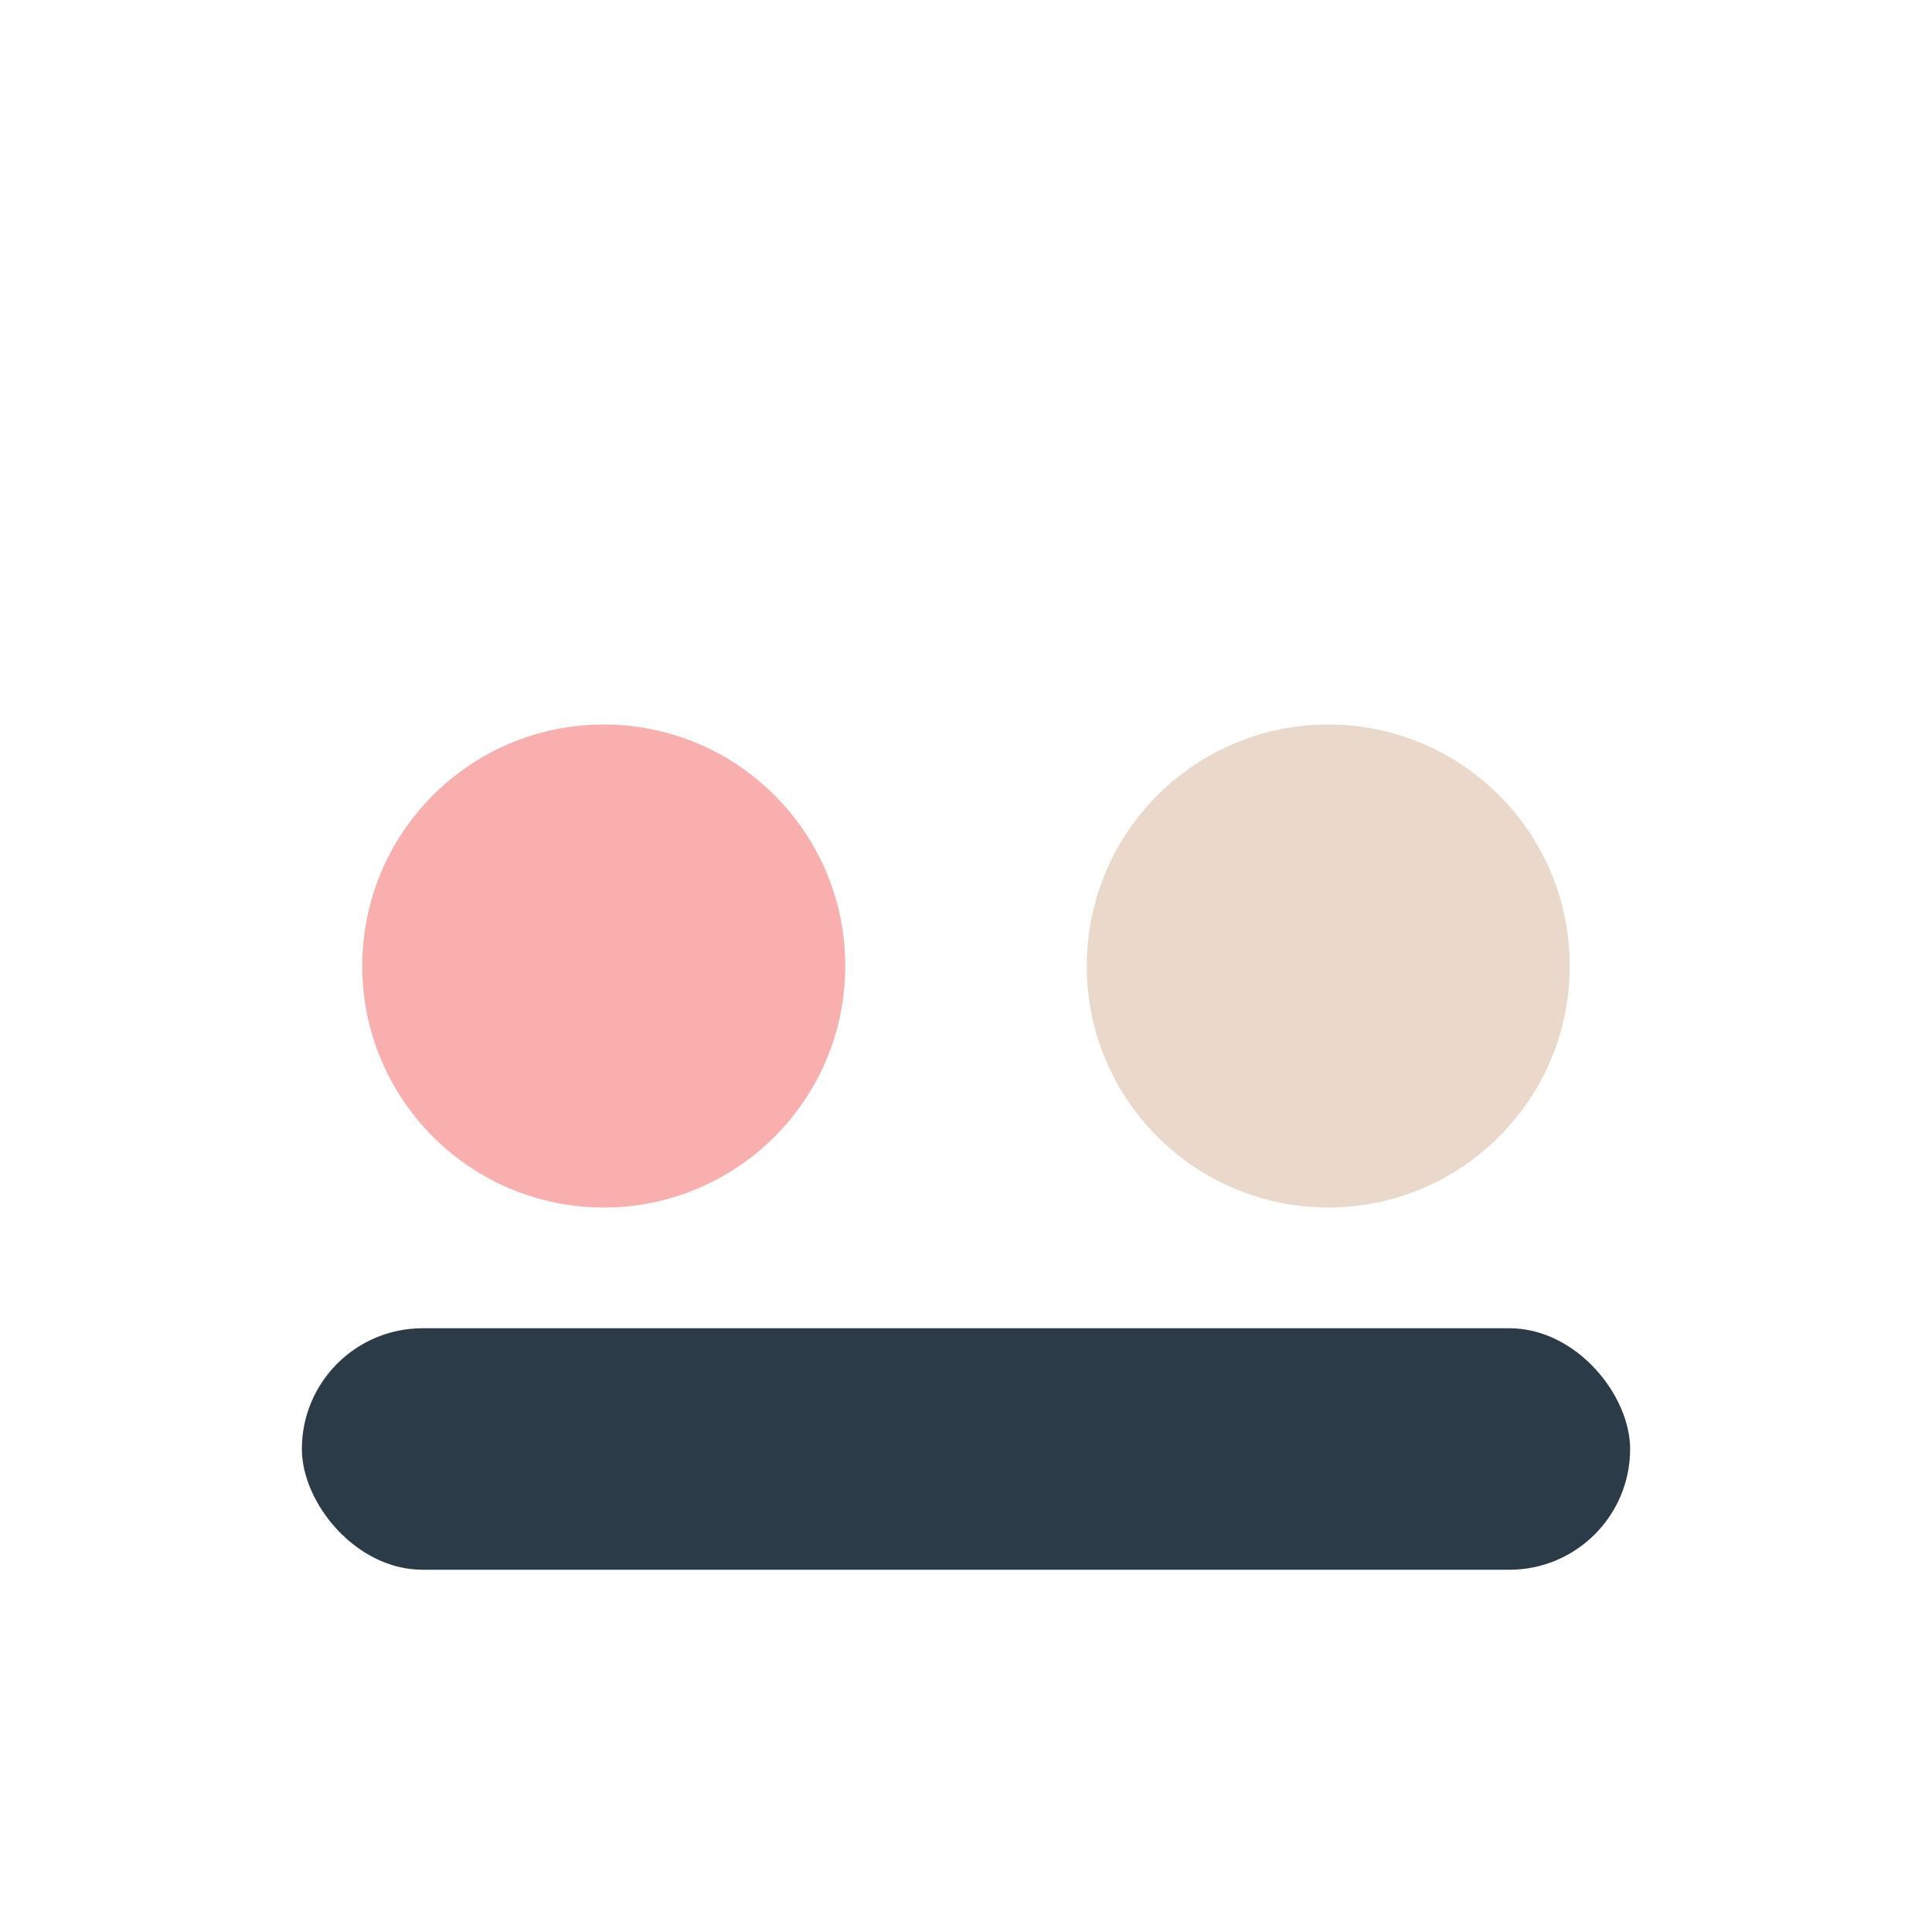
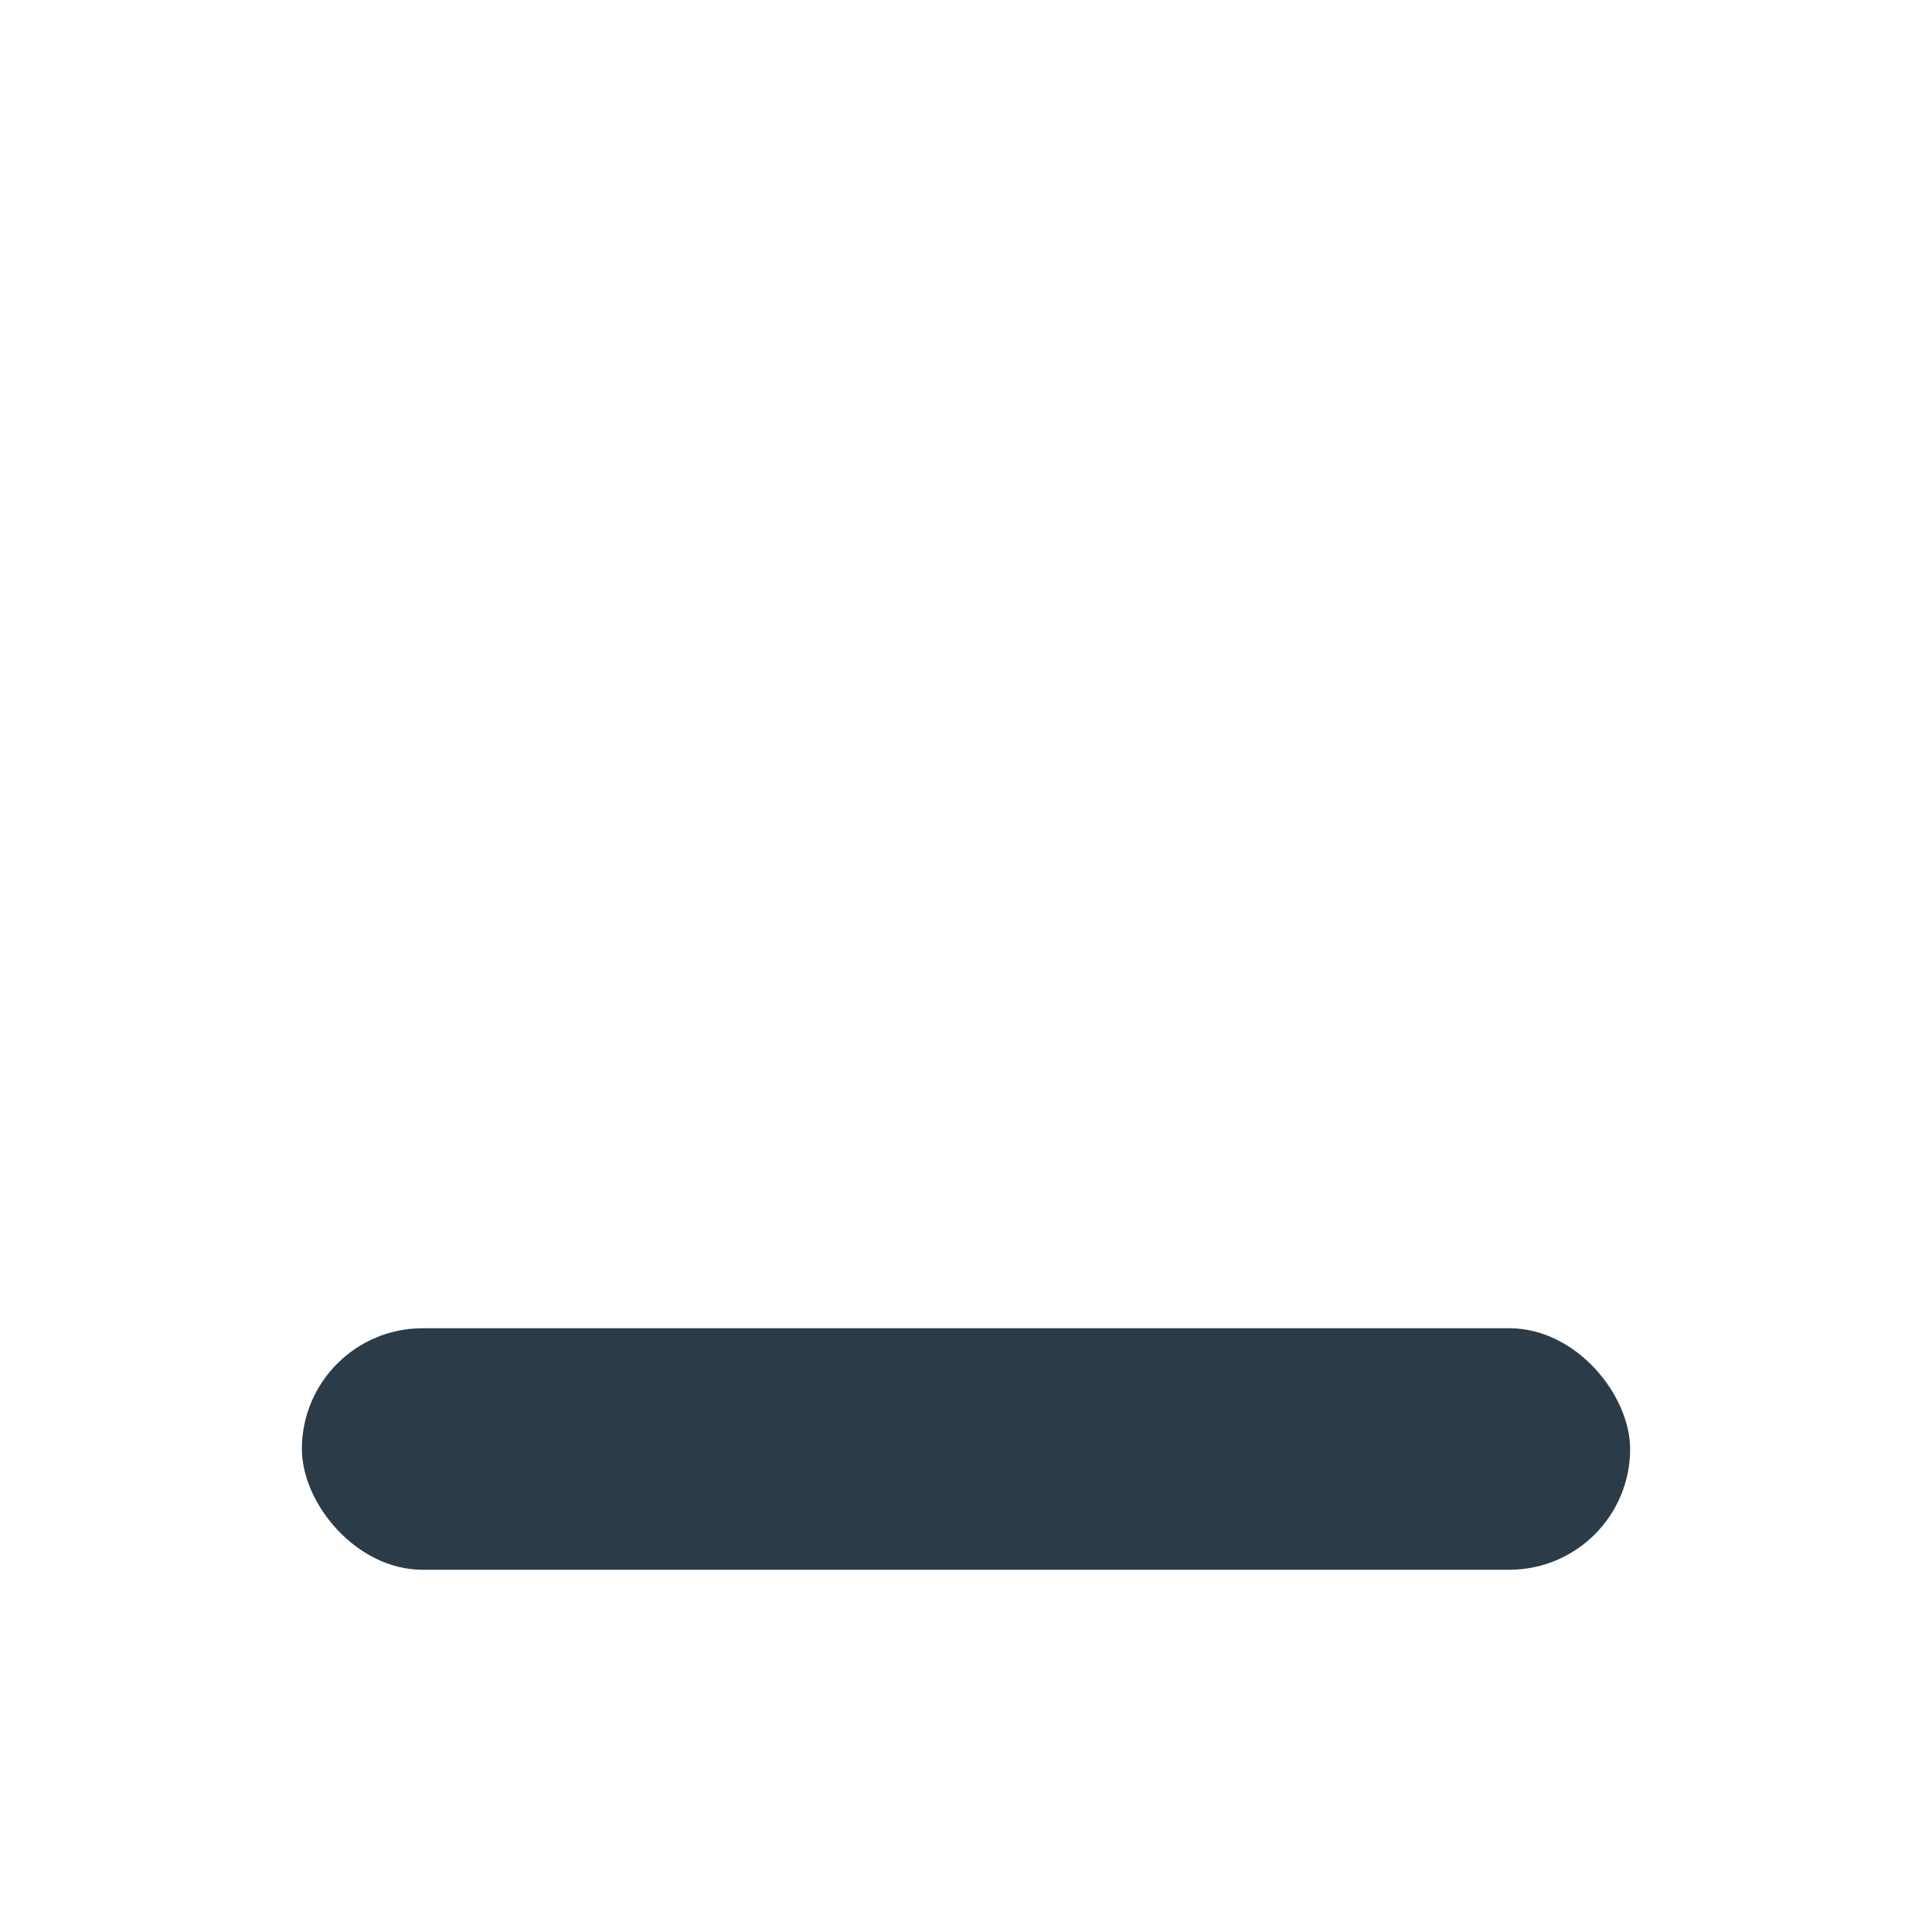
<svg xmlns="http://www.w3.org/2000/svg" width="32" height="32" viewBox="0 0 32 32">
-   <circle cx="10" cy="16" r="4" fill="#F9AFAE" />
-   <circle cx="22" cy="16" r="4" fill="#EAD9CB" />
  <rect x="5" y="22" width="22" height="4" rx="2" fill="#2B3B48" />
</svg>